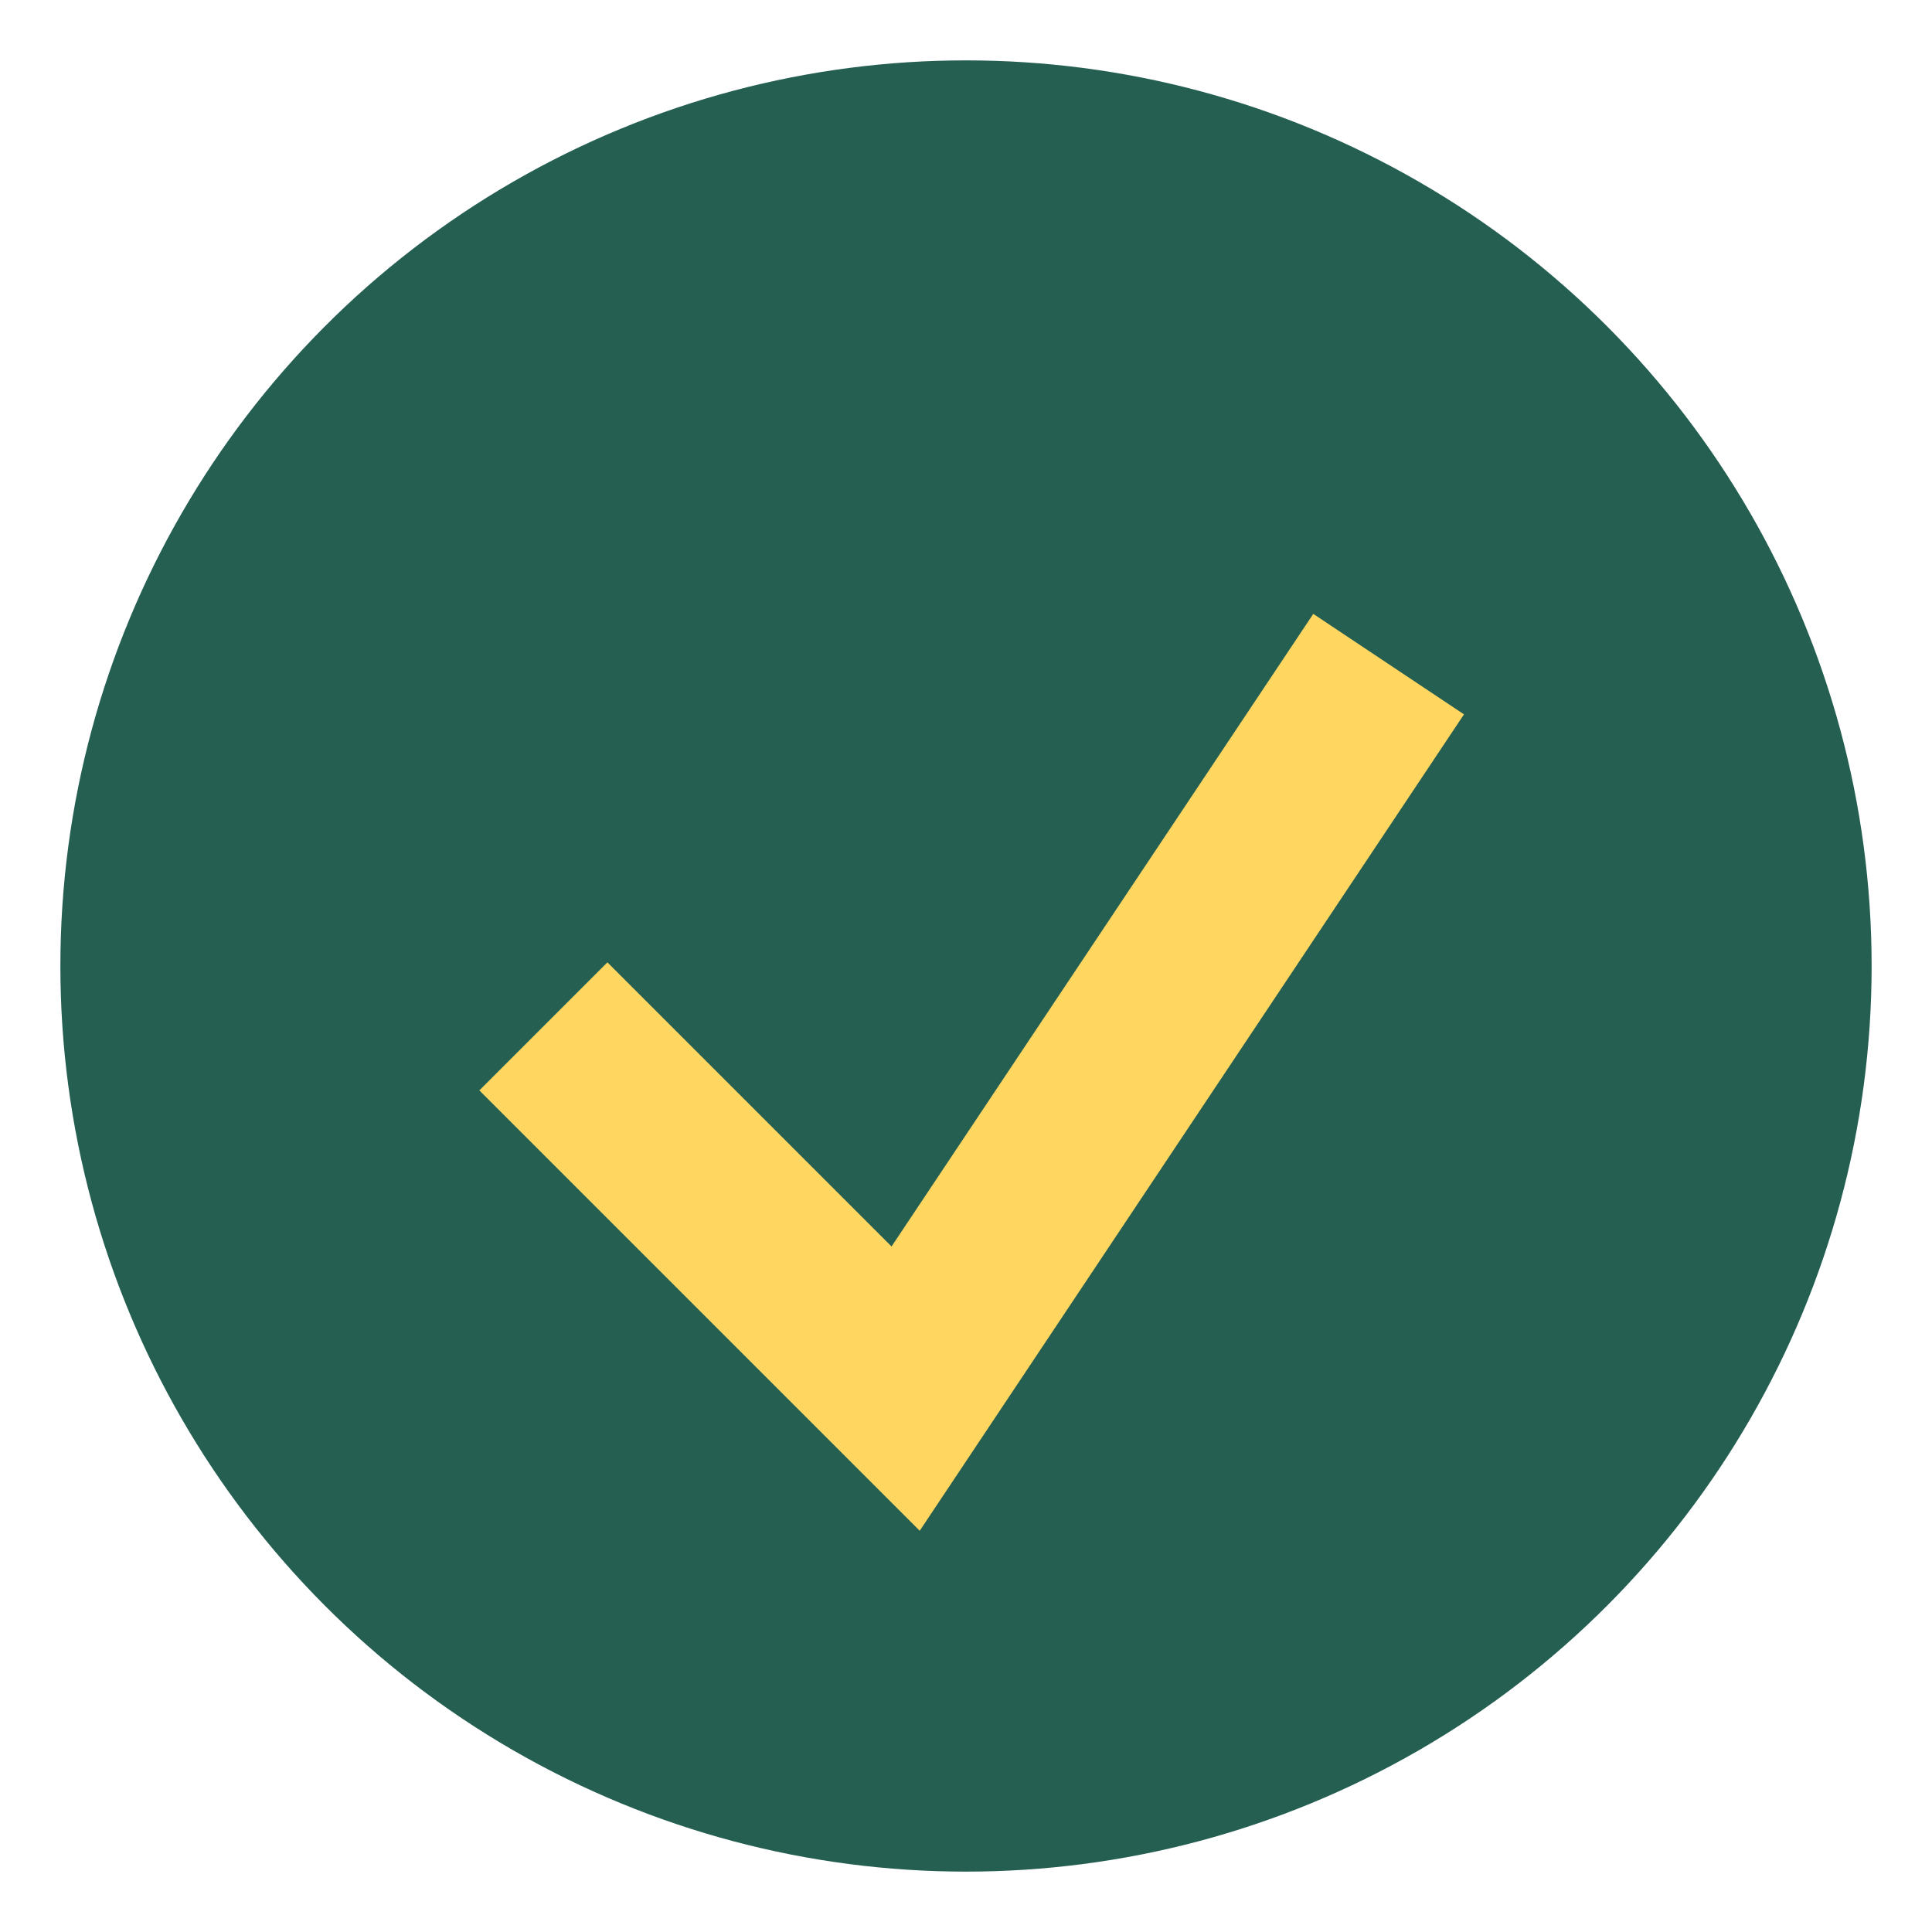
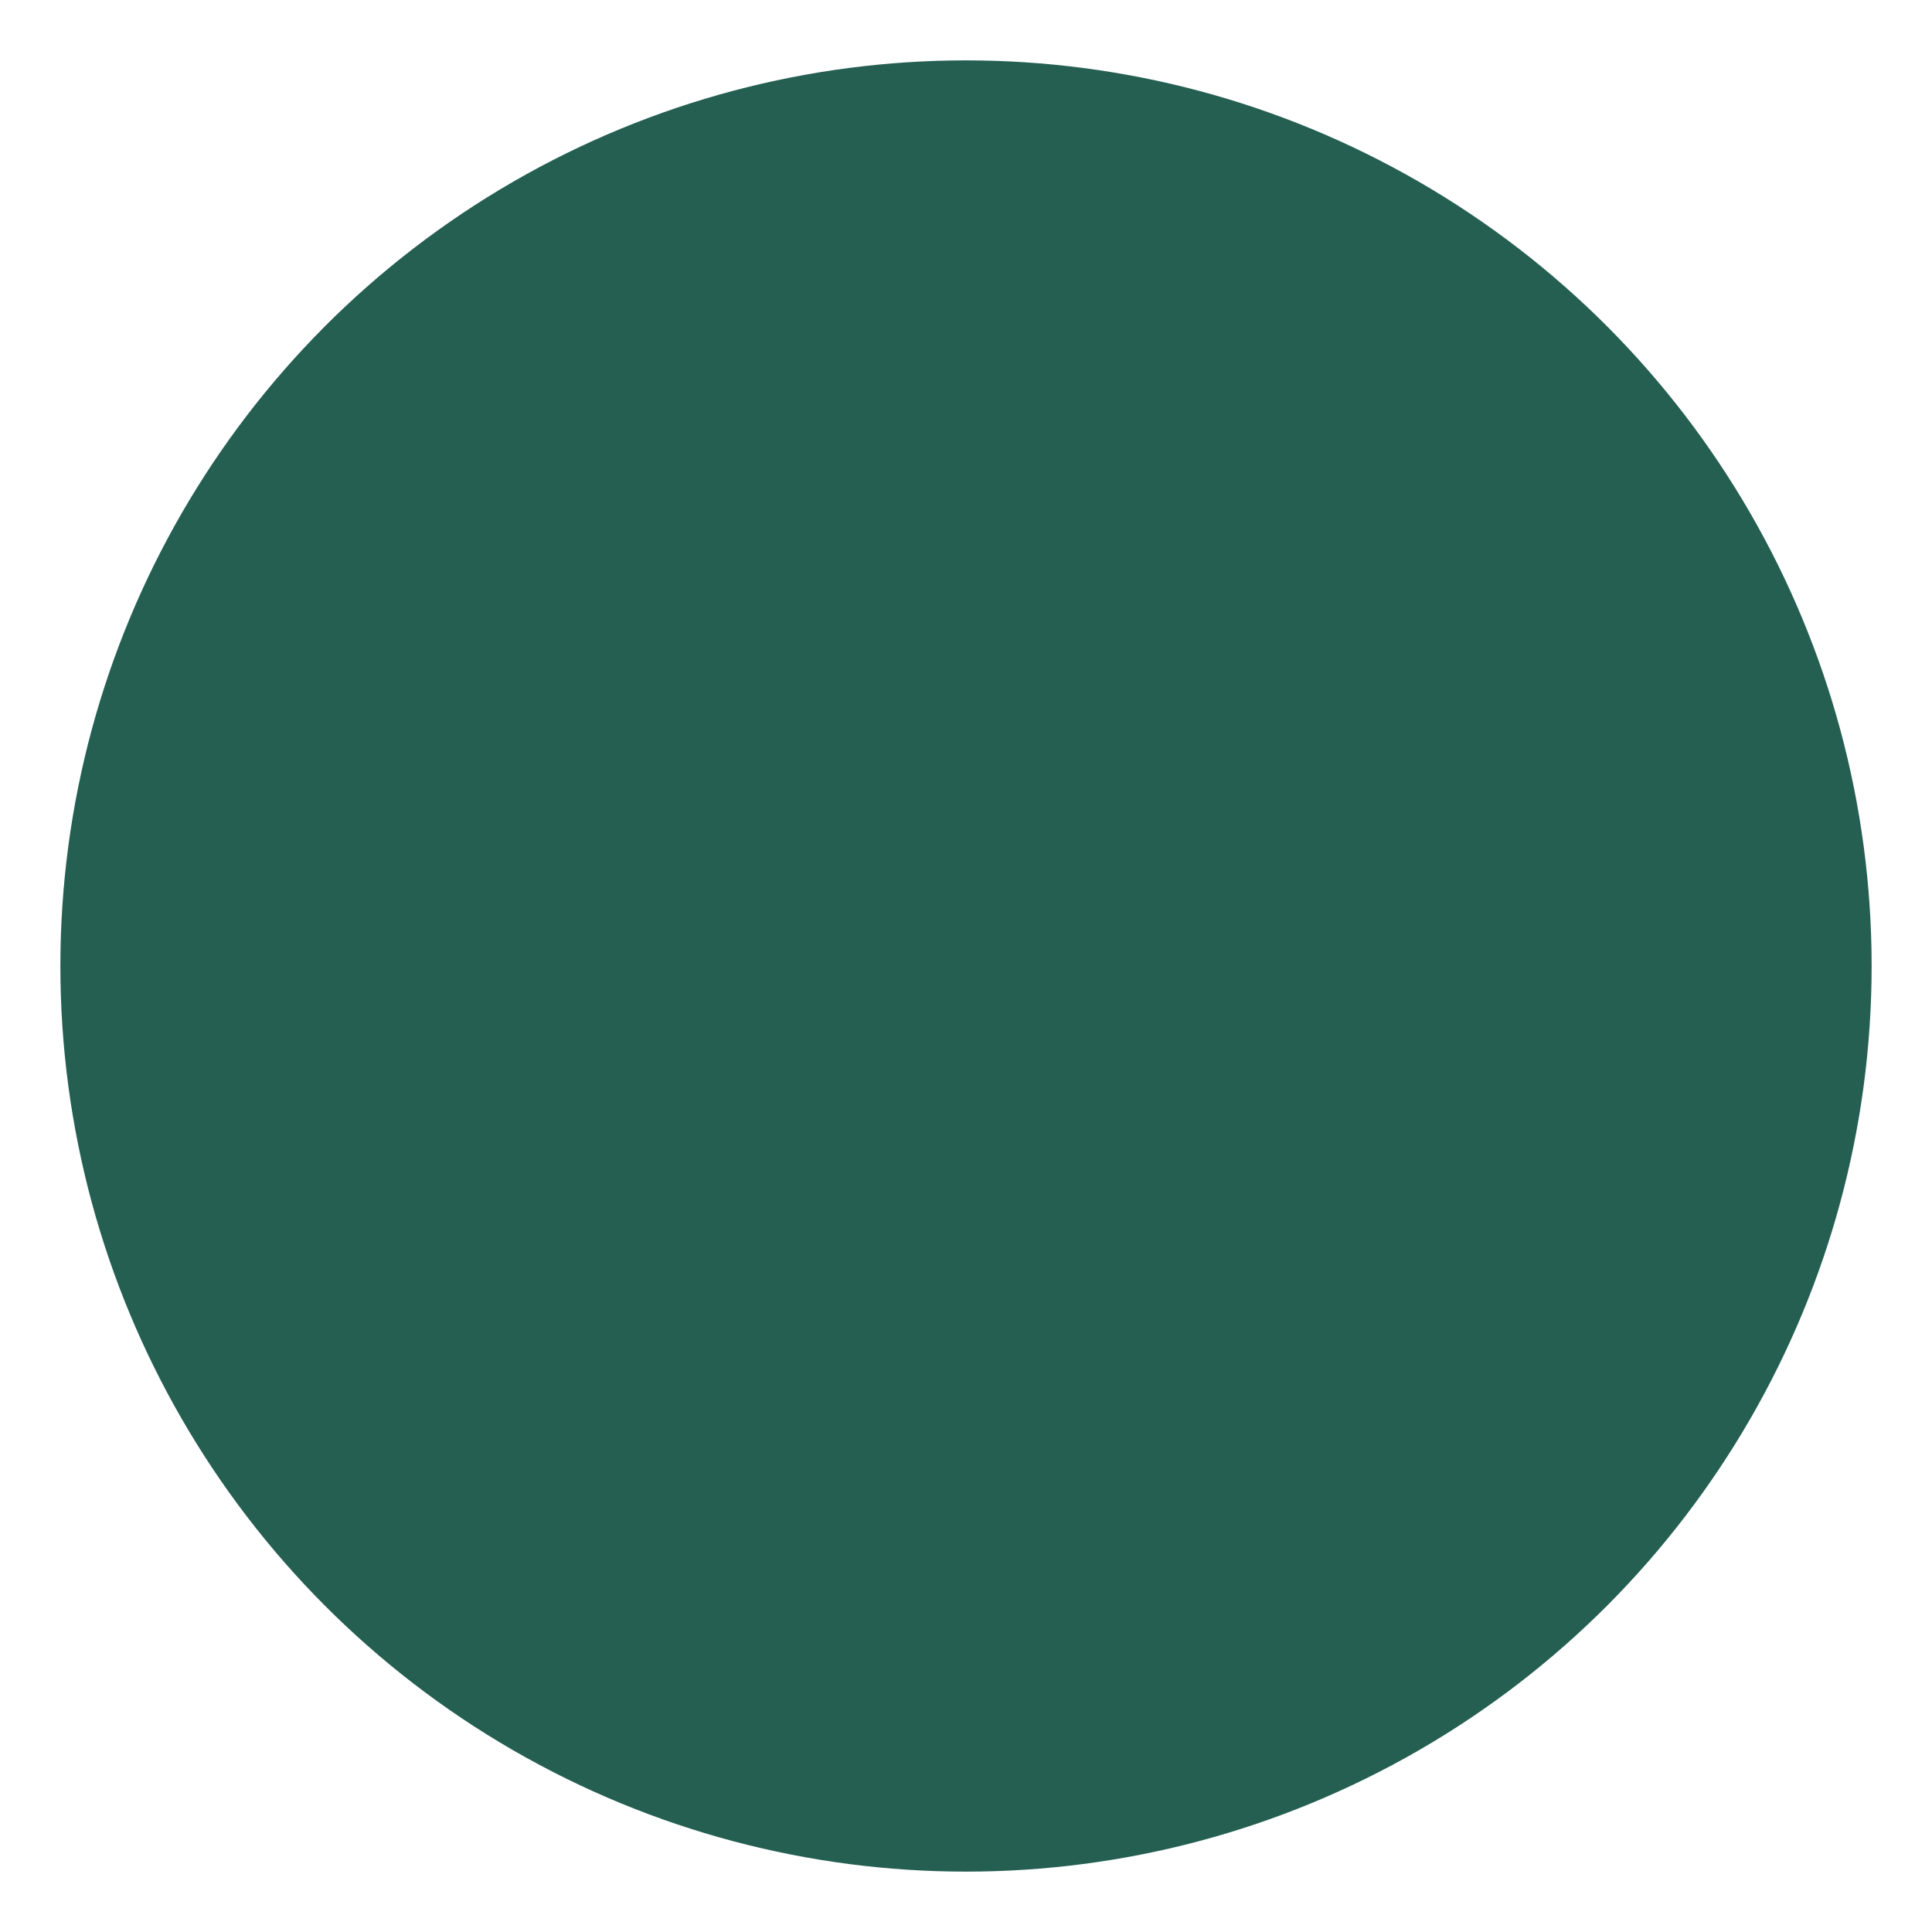
<svg xmlns="http://www.w3.org/2000/svg" width="32" height="32" viewBox="0 0 32 32">
  <circle cx="16" cy="16" r="15" fill="#245F52" />
-   <polyline points="9,17 15,23 23,11" fill="none" stroke="#FFD760" stroke-width="3" />
</svg>